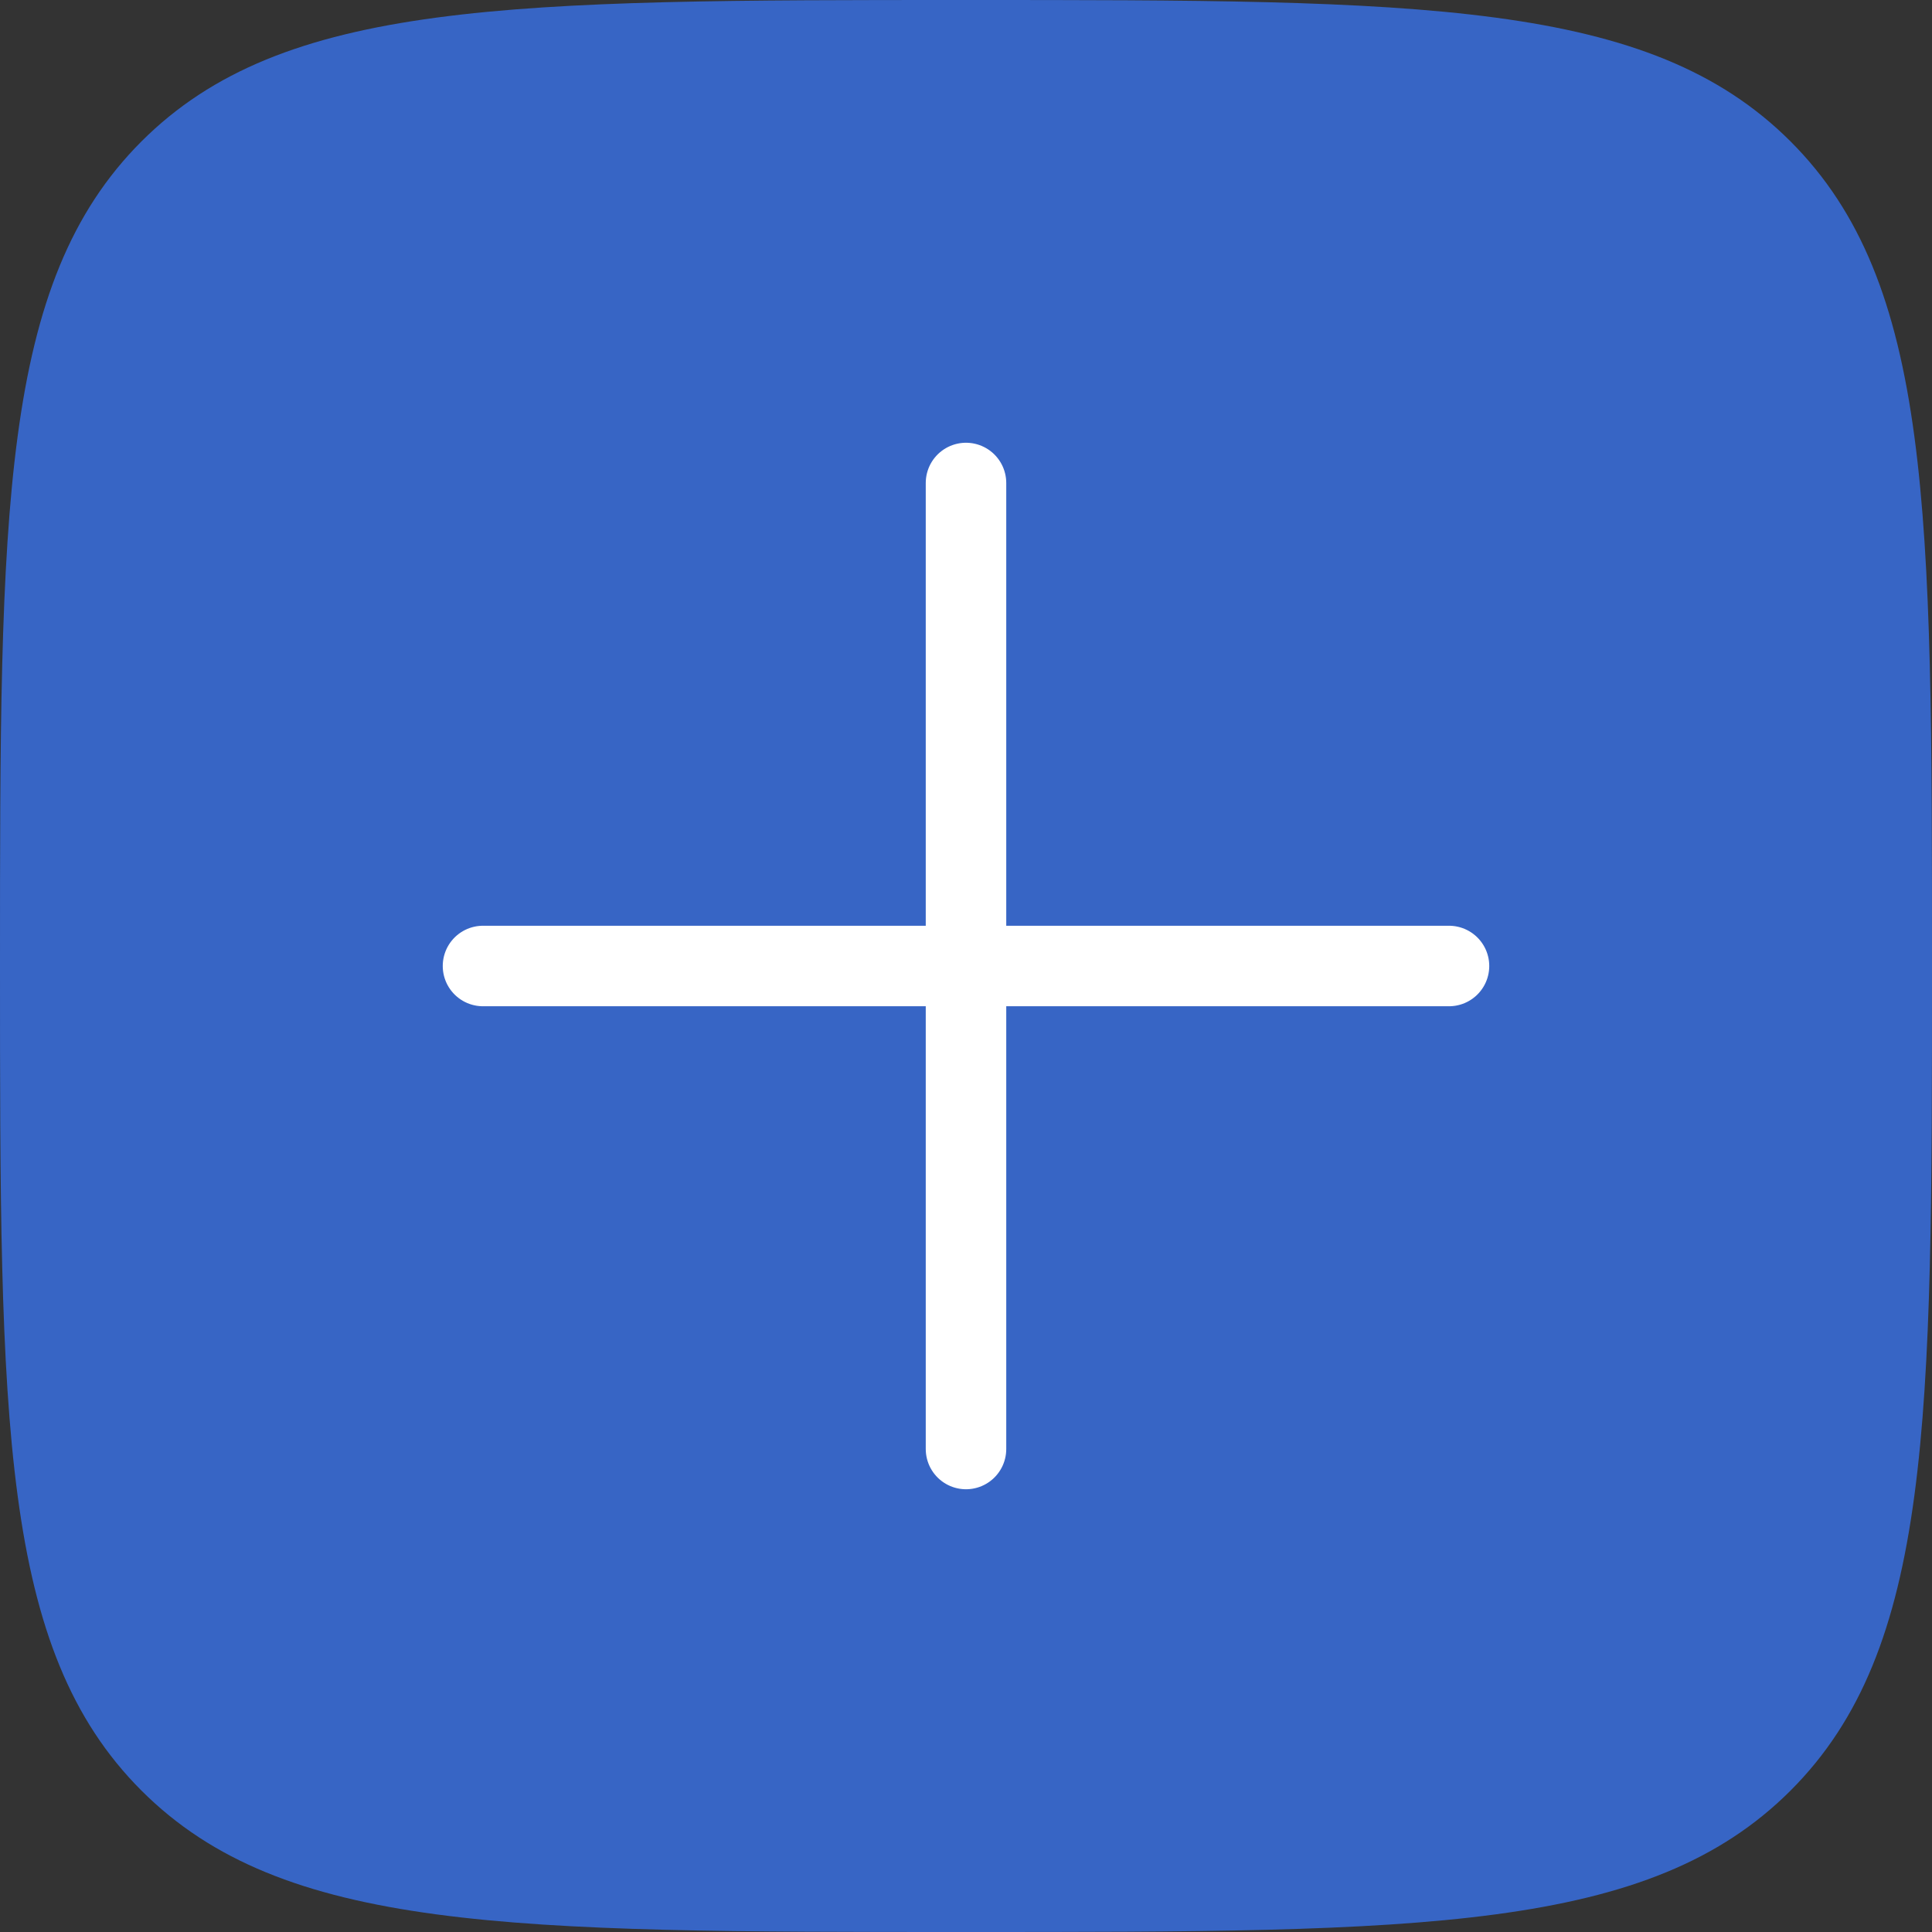
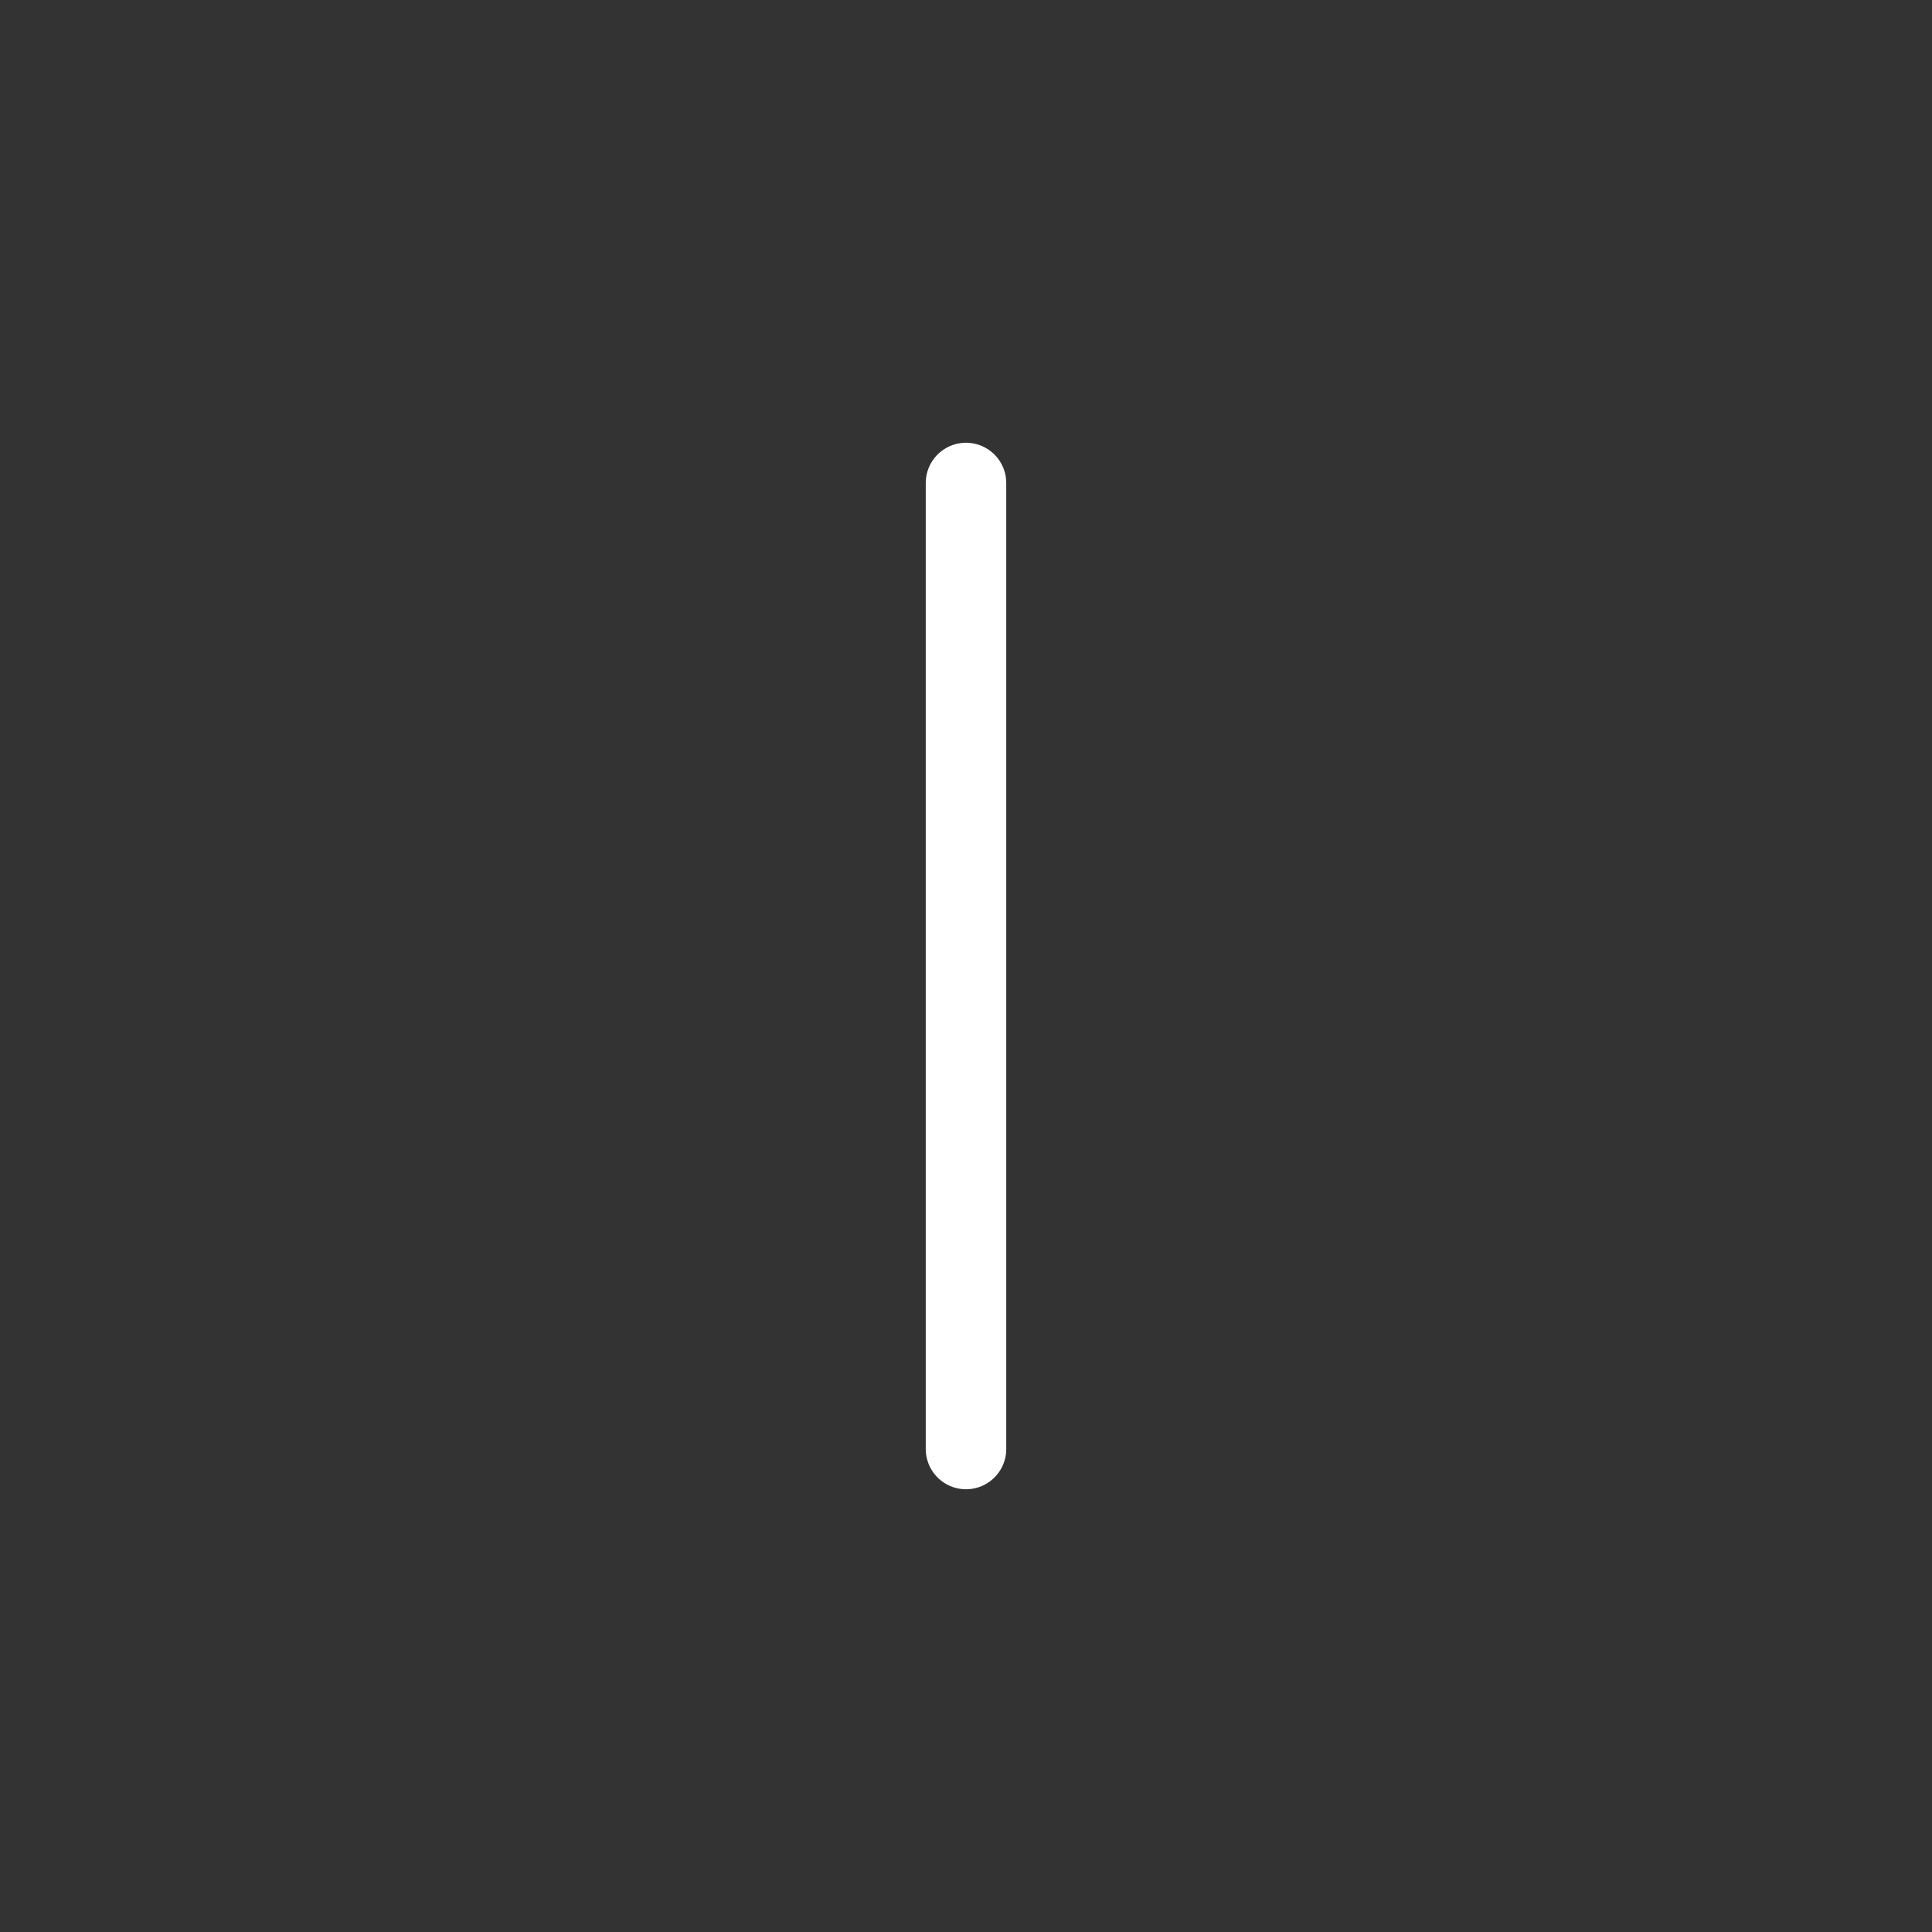
<svg xmlns="http://www.w3.org/2000/svg" width="24" height="24" viewBox="0 0 24 24" fill="none">
  <rect x="0" y="0" width="24" height="24" fill="#333333" stroke="none" />
-   <path fill-rule="evenodd" clip-rule="evenodd" d="M1.757 22.243C3.515 24 6.343 24 12 24C17.657 24 20.485 24 22.243 22.243C24 20.485 24 17.657 24 12C24 6.343 24 3.515 22.243 1.757C20.485 1.43051e-06 17.657 -2.47084e-07 12 1.847e-10C6.343 2.47453e-07 3.515 2.14577e-06 1.757 1.757C1.43051e-06 3.515 -2.47084e-07 6.343 1.847e-10 12C2.47453e-07 17.657 2.14577e-06 20.485 1.757 22.243Z" fill="#3765C5" />
  <path d="M12 6V12V18" stroke="white" stroke-linecap="round" />
-   <path d="M6 12H12H18" stroke="white" stroke-linecap="round" />
</svg>